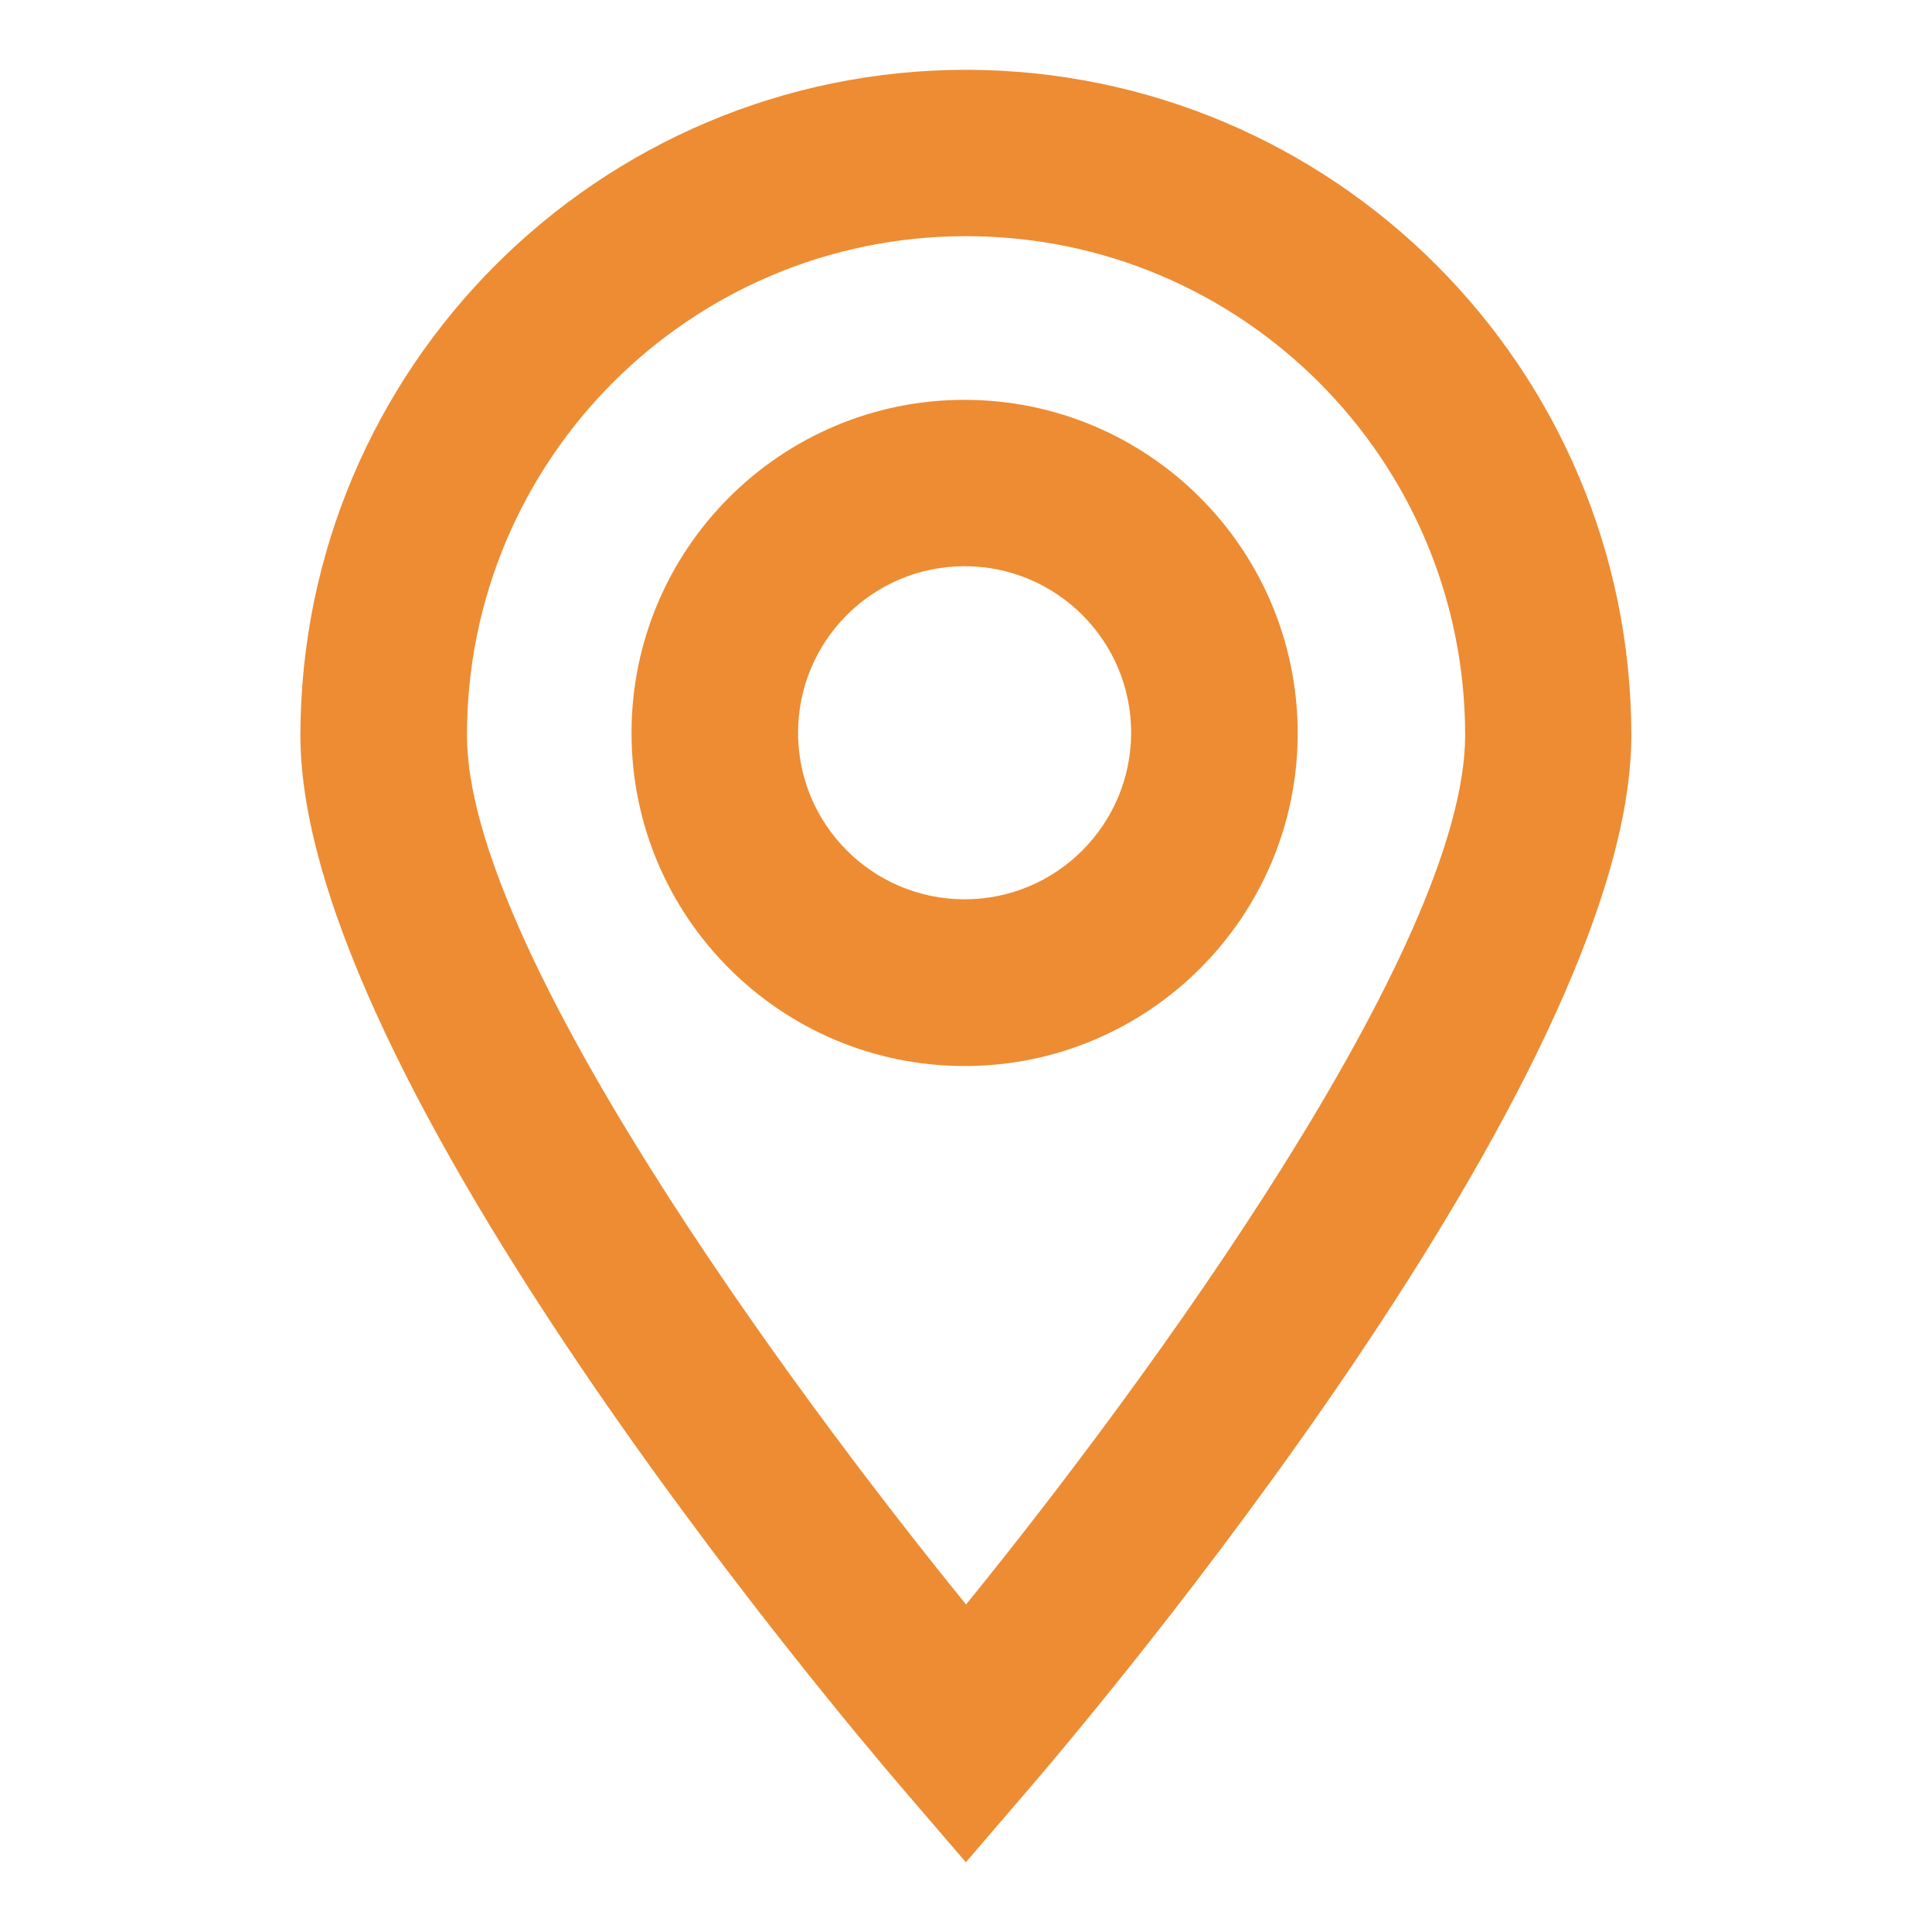
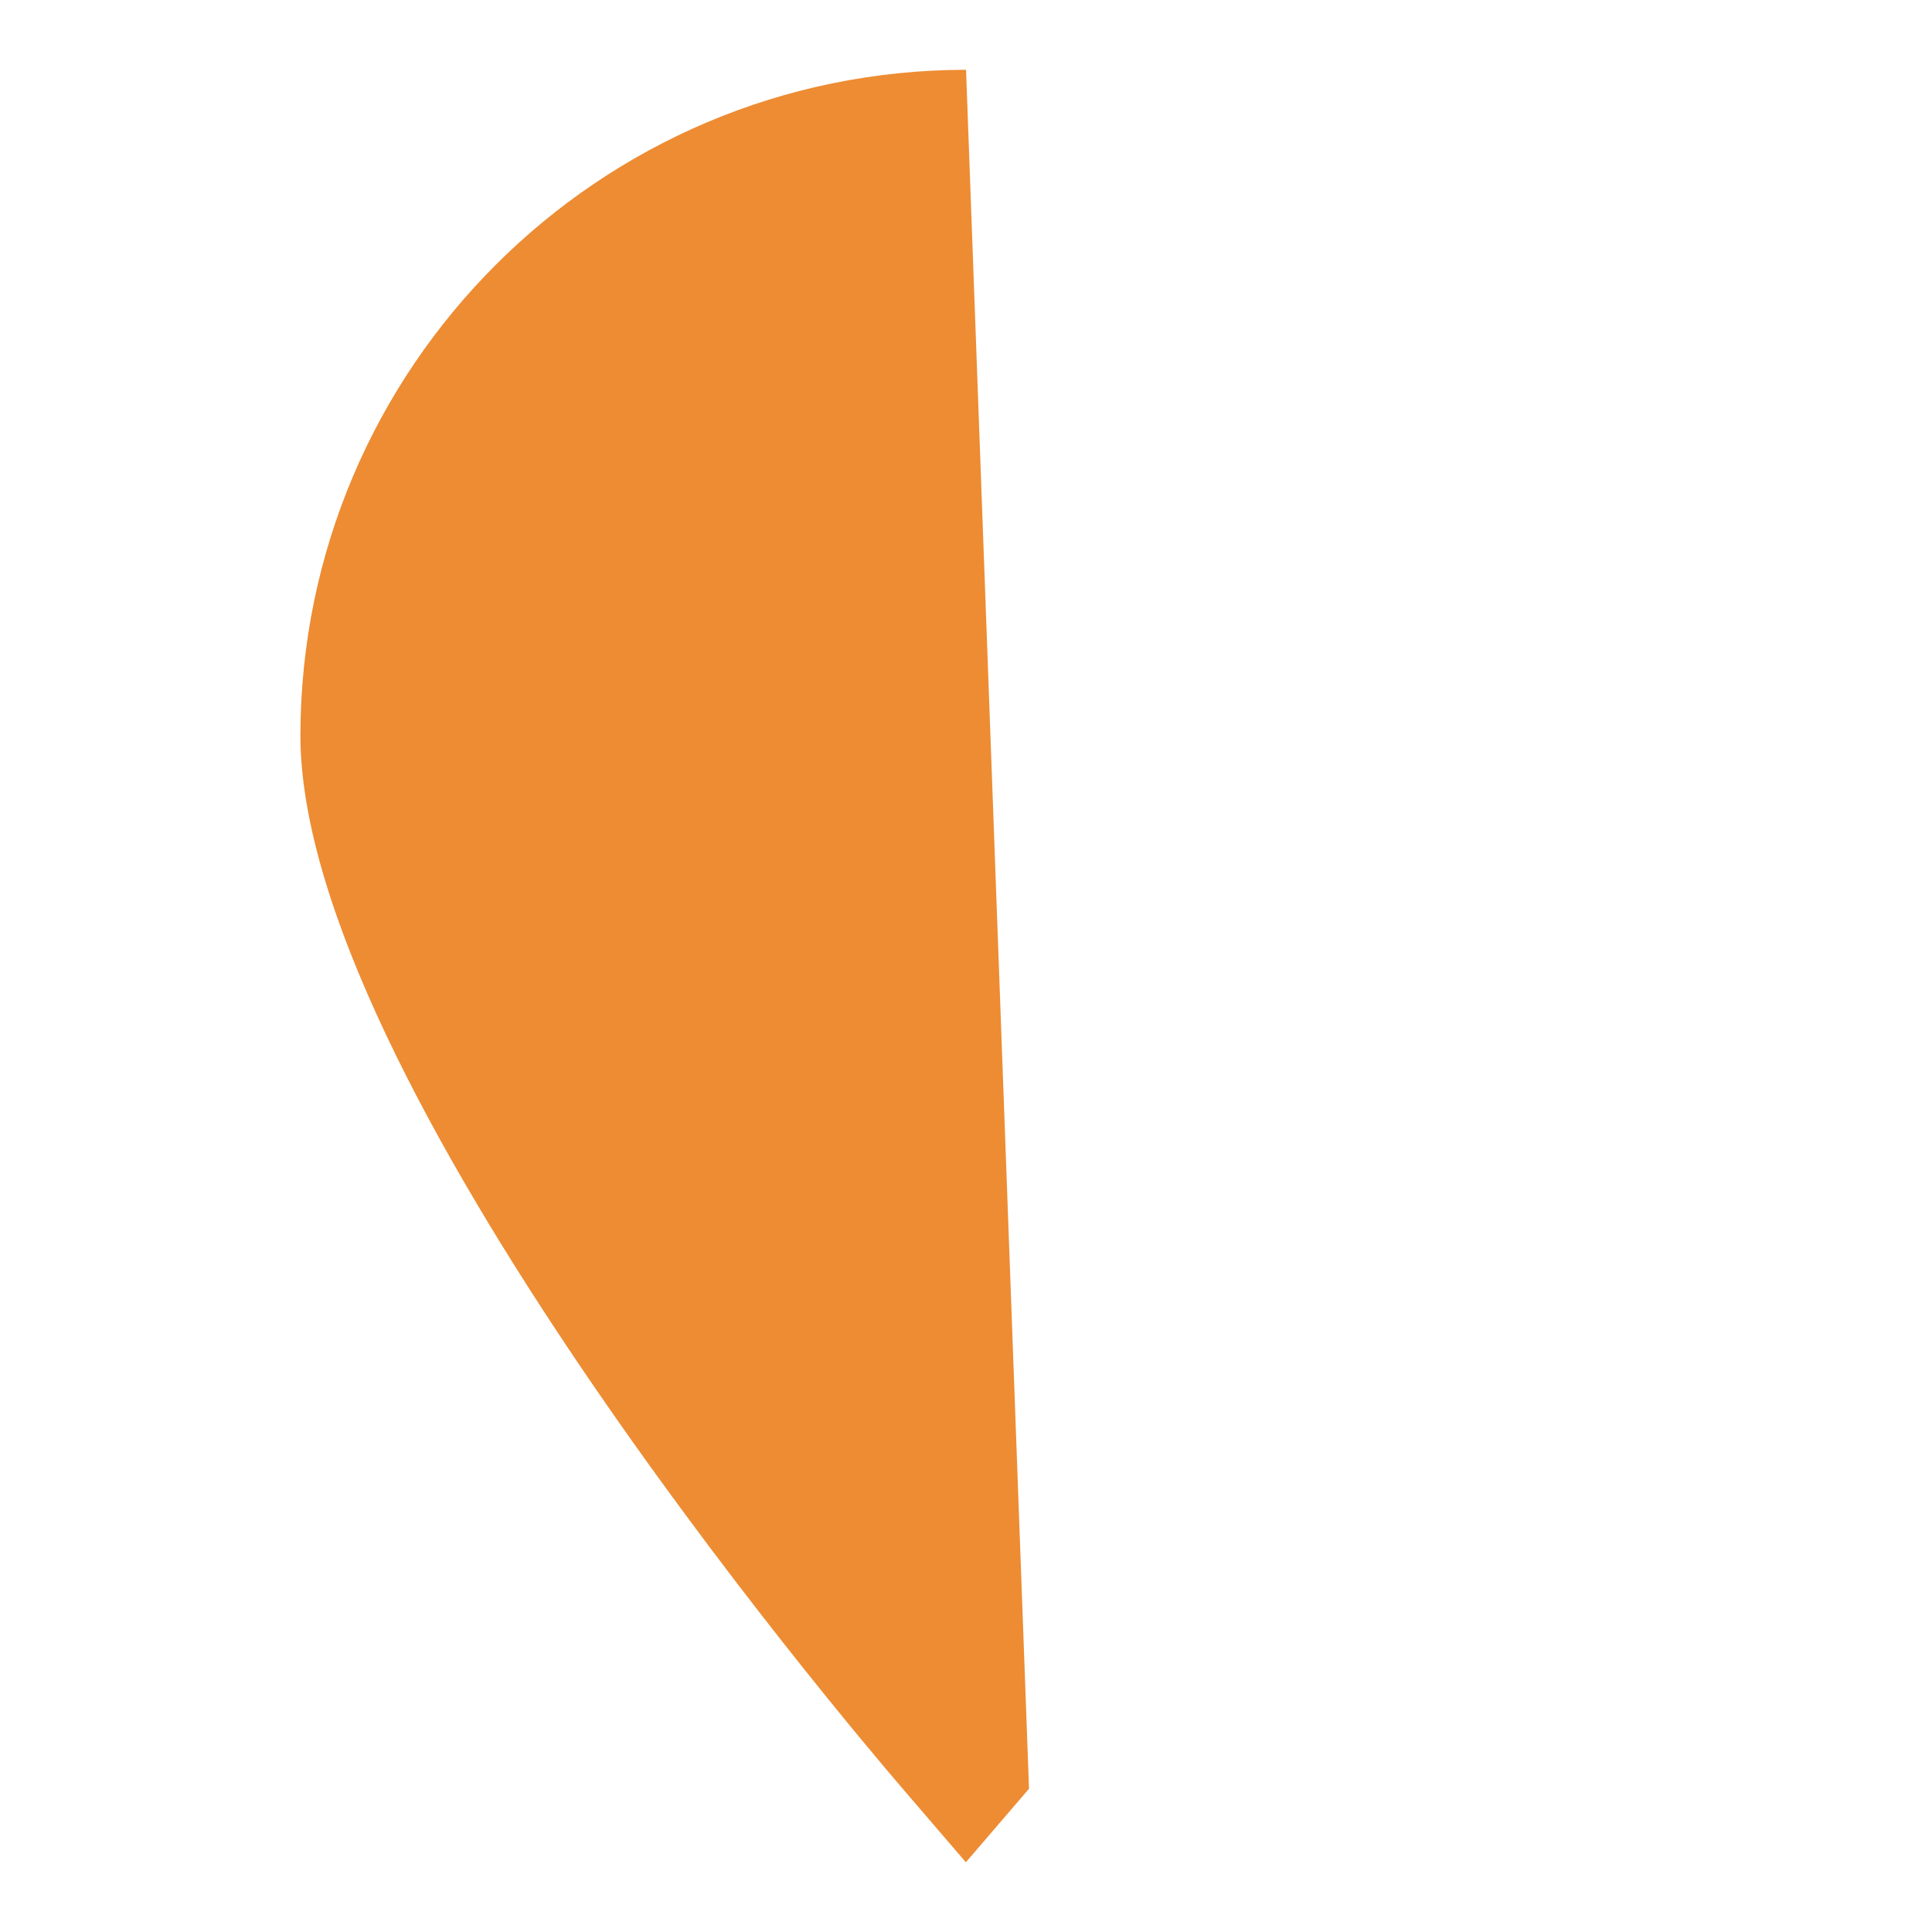
<svg xmlns="http://www.w3.org/2000/svg" viewBox="0 0 1080 1080" fill="#ed8c33">
-   <path d="M540.025 39.013c-205.4.2-371.8 166.7-372.1 372 0 191.6 302.3 548.8 336.7 588.9l35.3 41.1 35.3-41.1c34.5-40.1 336.7-397.3 336.7-588.9-.2-205.3-166.5-371.7-371.9-372m0 857.9c-101.5-124.9-279-367.9-279-485.9 0-154.1 124.9-279 279-279s279 124.9 279 279c0 117.9-177.5 361-279 485.9m-.8-673.4c-102.8 0-186.2 83.4-186.2 186.2s83.4 186.2 186.2 186.2 186.2-83.4 186.2-186.2c-.2-102.8-83.4-186.1-186.2-186.2m0 279.2c-51.4 0-93.1-41.7-93.1-93.1s41.7-93.1 93.1-93.1 93.1 41.7 93.1 93.1h0c-.1 51.4-41.7 93.1-93.1 93.1" />
+   <path d="M540.025 39.013c-205.4.2-371.8 166.7-372.1 372 0 191.6 302.3 548.8 336.7 588.9l35.3 41.1 35.3-41.1m0 857.9c-101.5-124.9-279-367.9-279-485.9 0-154.1 124.9-279 279-279s279 124.9 279 279c0 117.9-177.5 361-279 485.9m-.8-673.4c-102.8 0-186.2 83.4-186.2 186.2s83.4 186.2 186.2 186.2 186.2-83.4 186.2-186.2c-.2-102.8-83.4-186.1-186.2-186.2m0 279.2c-51.4 0-93.1-41.7-93.1-93.1s41.7-93.1 93.1-93.1 93.1 41.7 93.1 93.1h0c-.1 51.4-41.7 93.1-93.1 93.1" />
</svg>